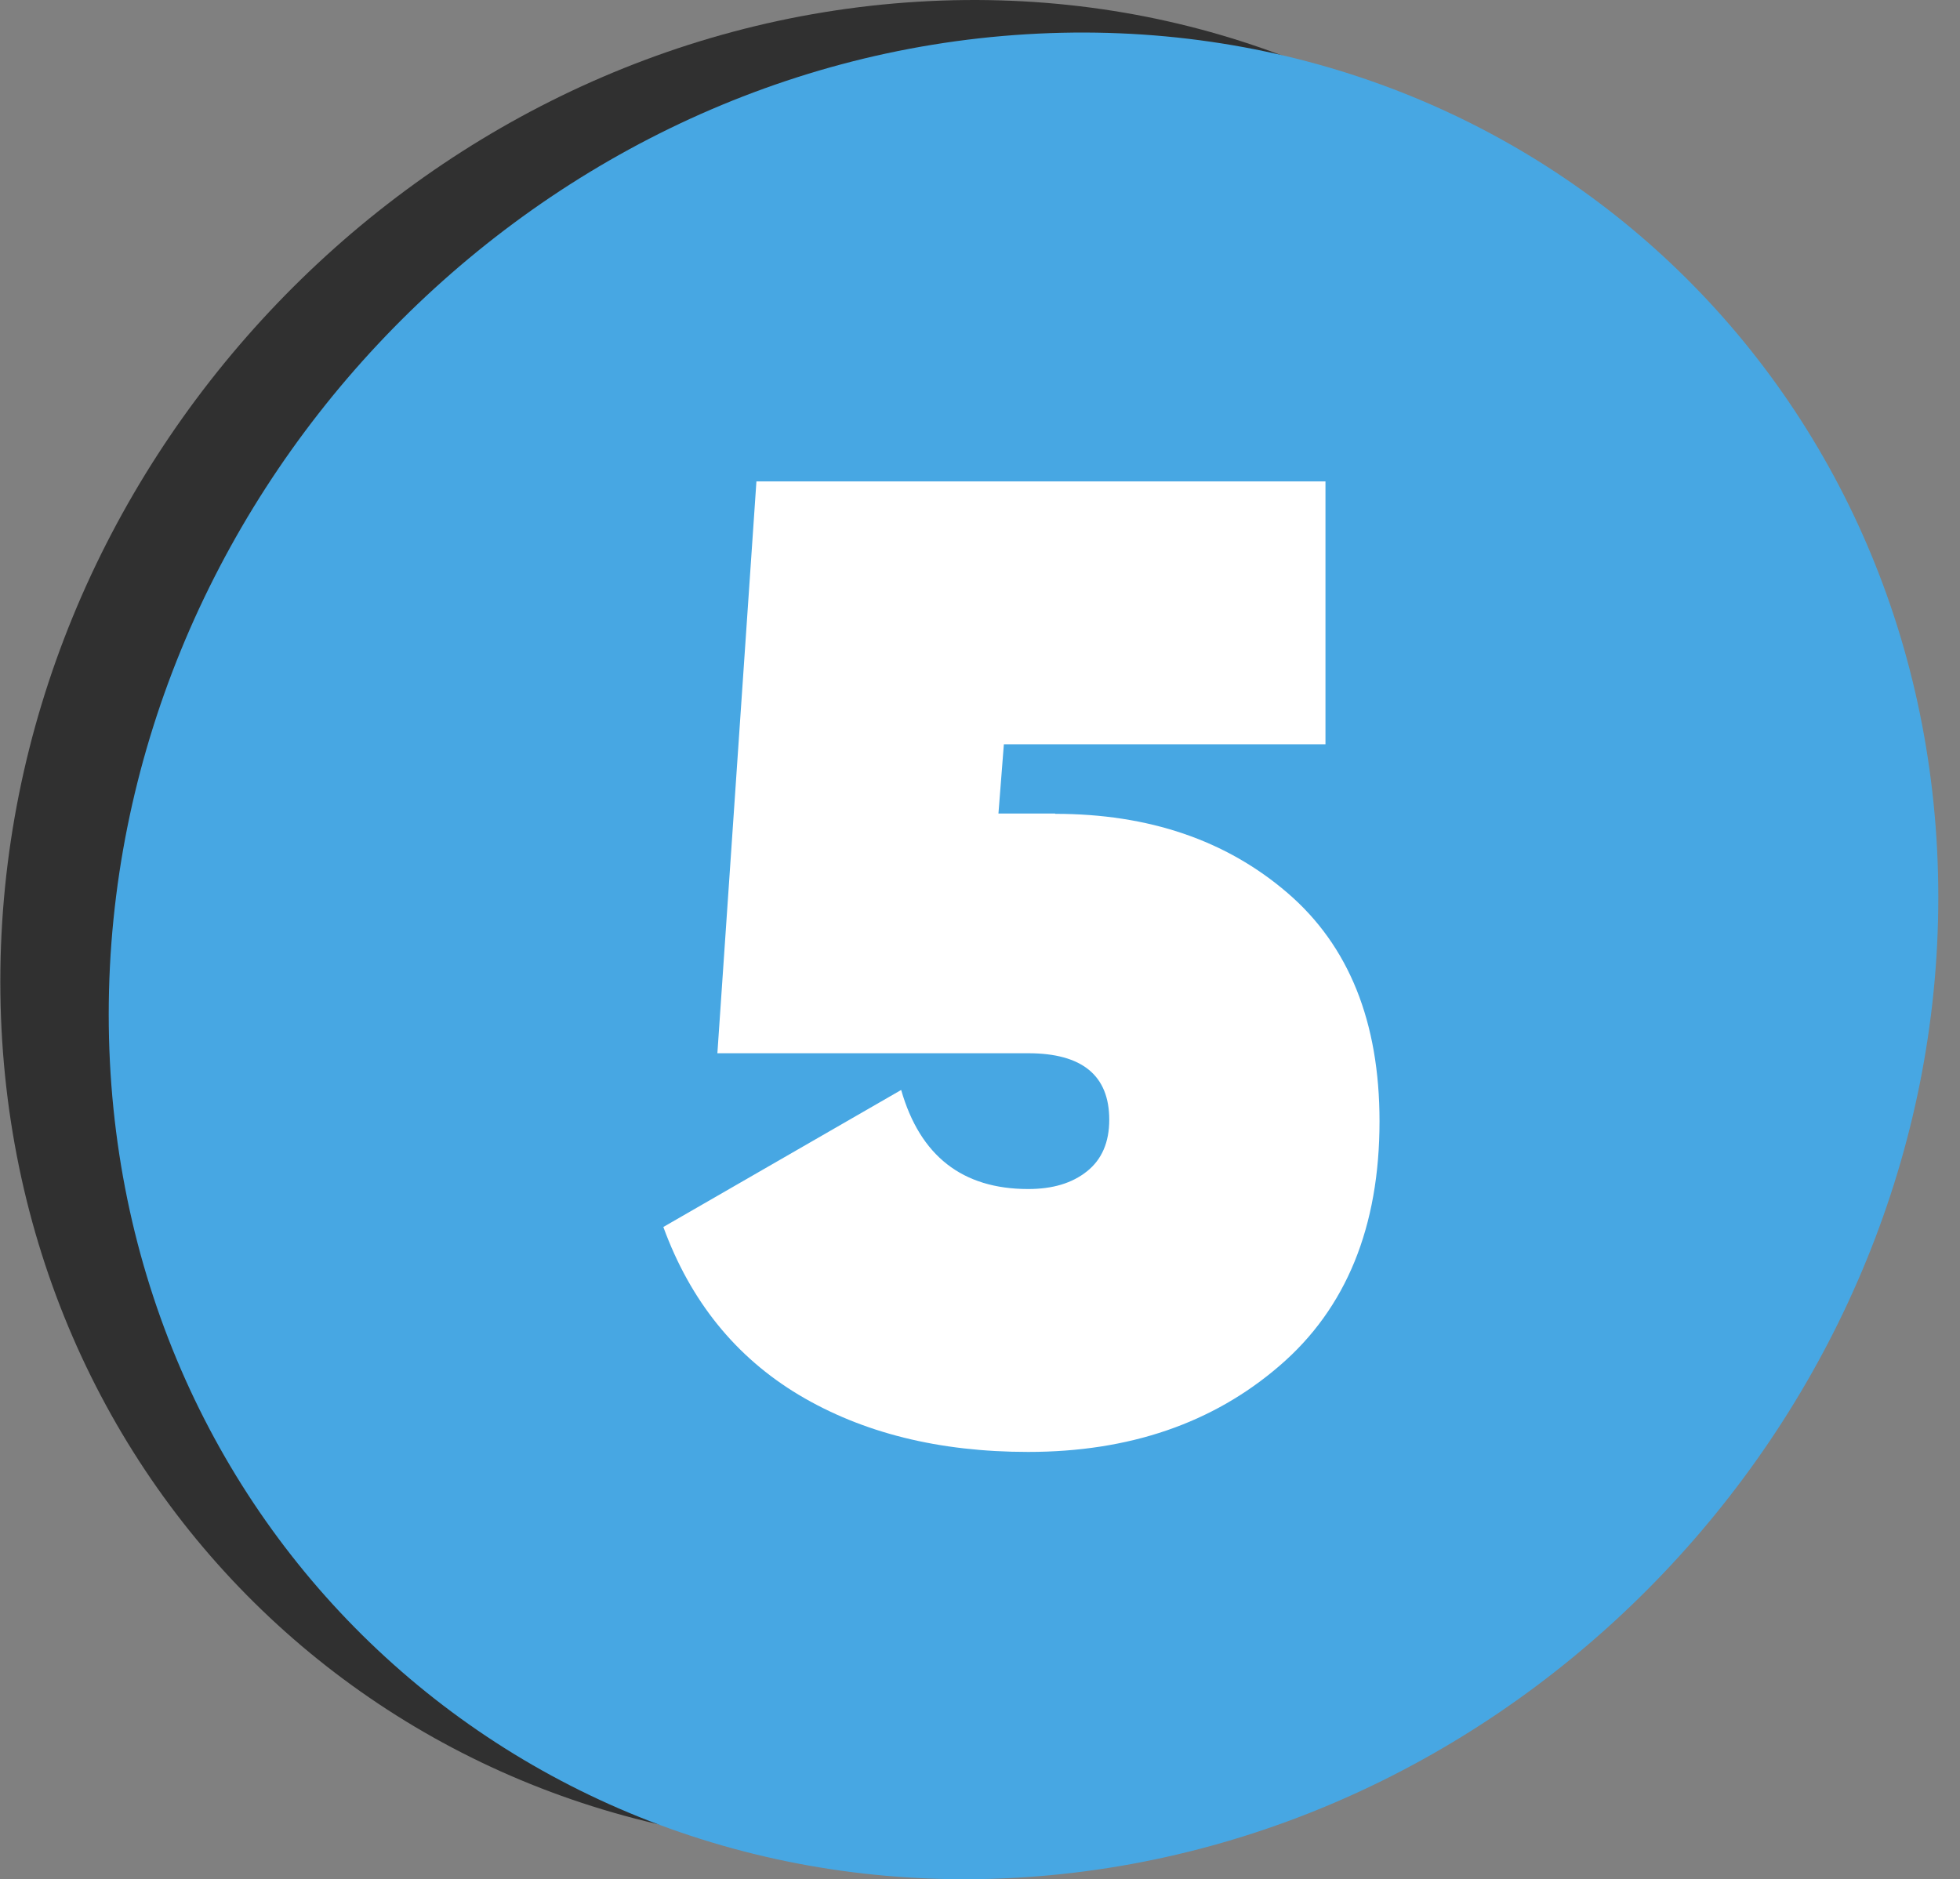
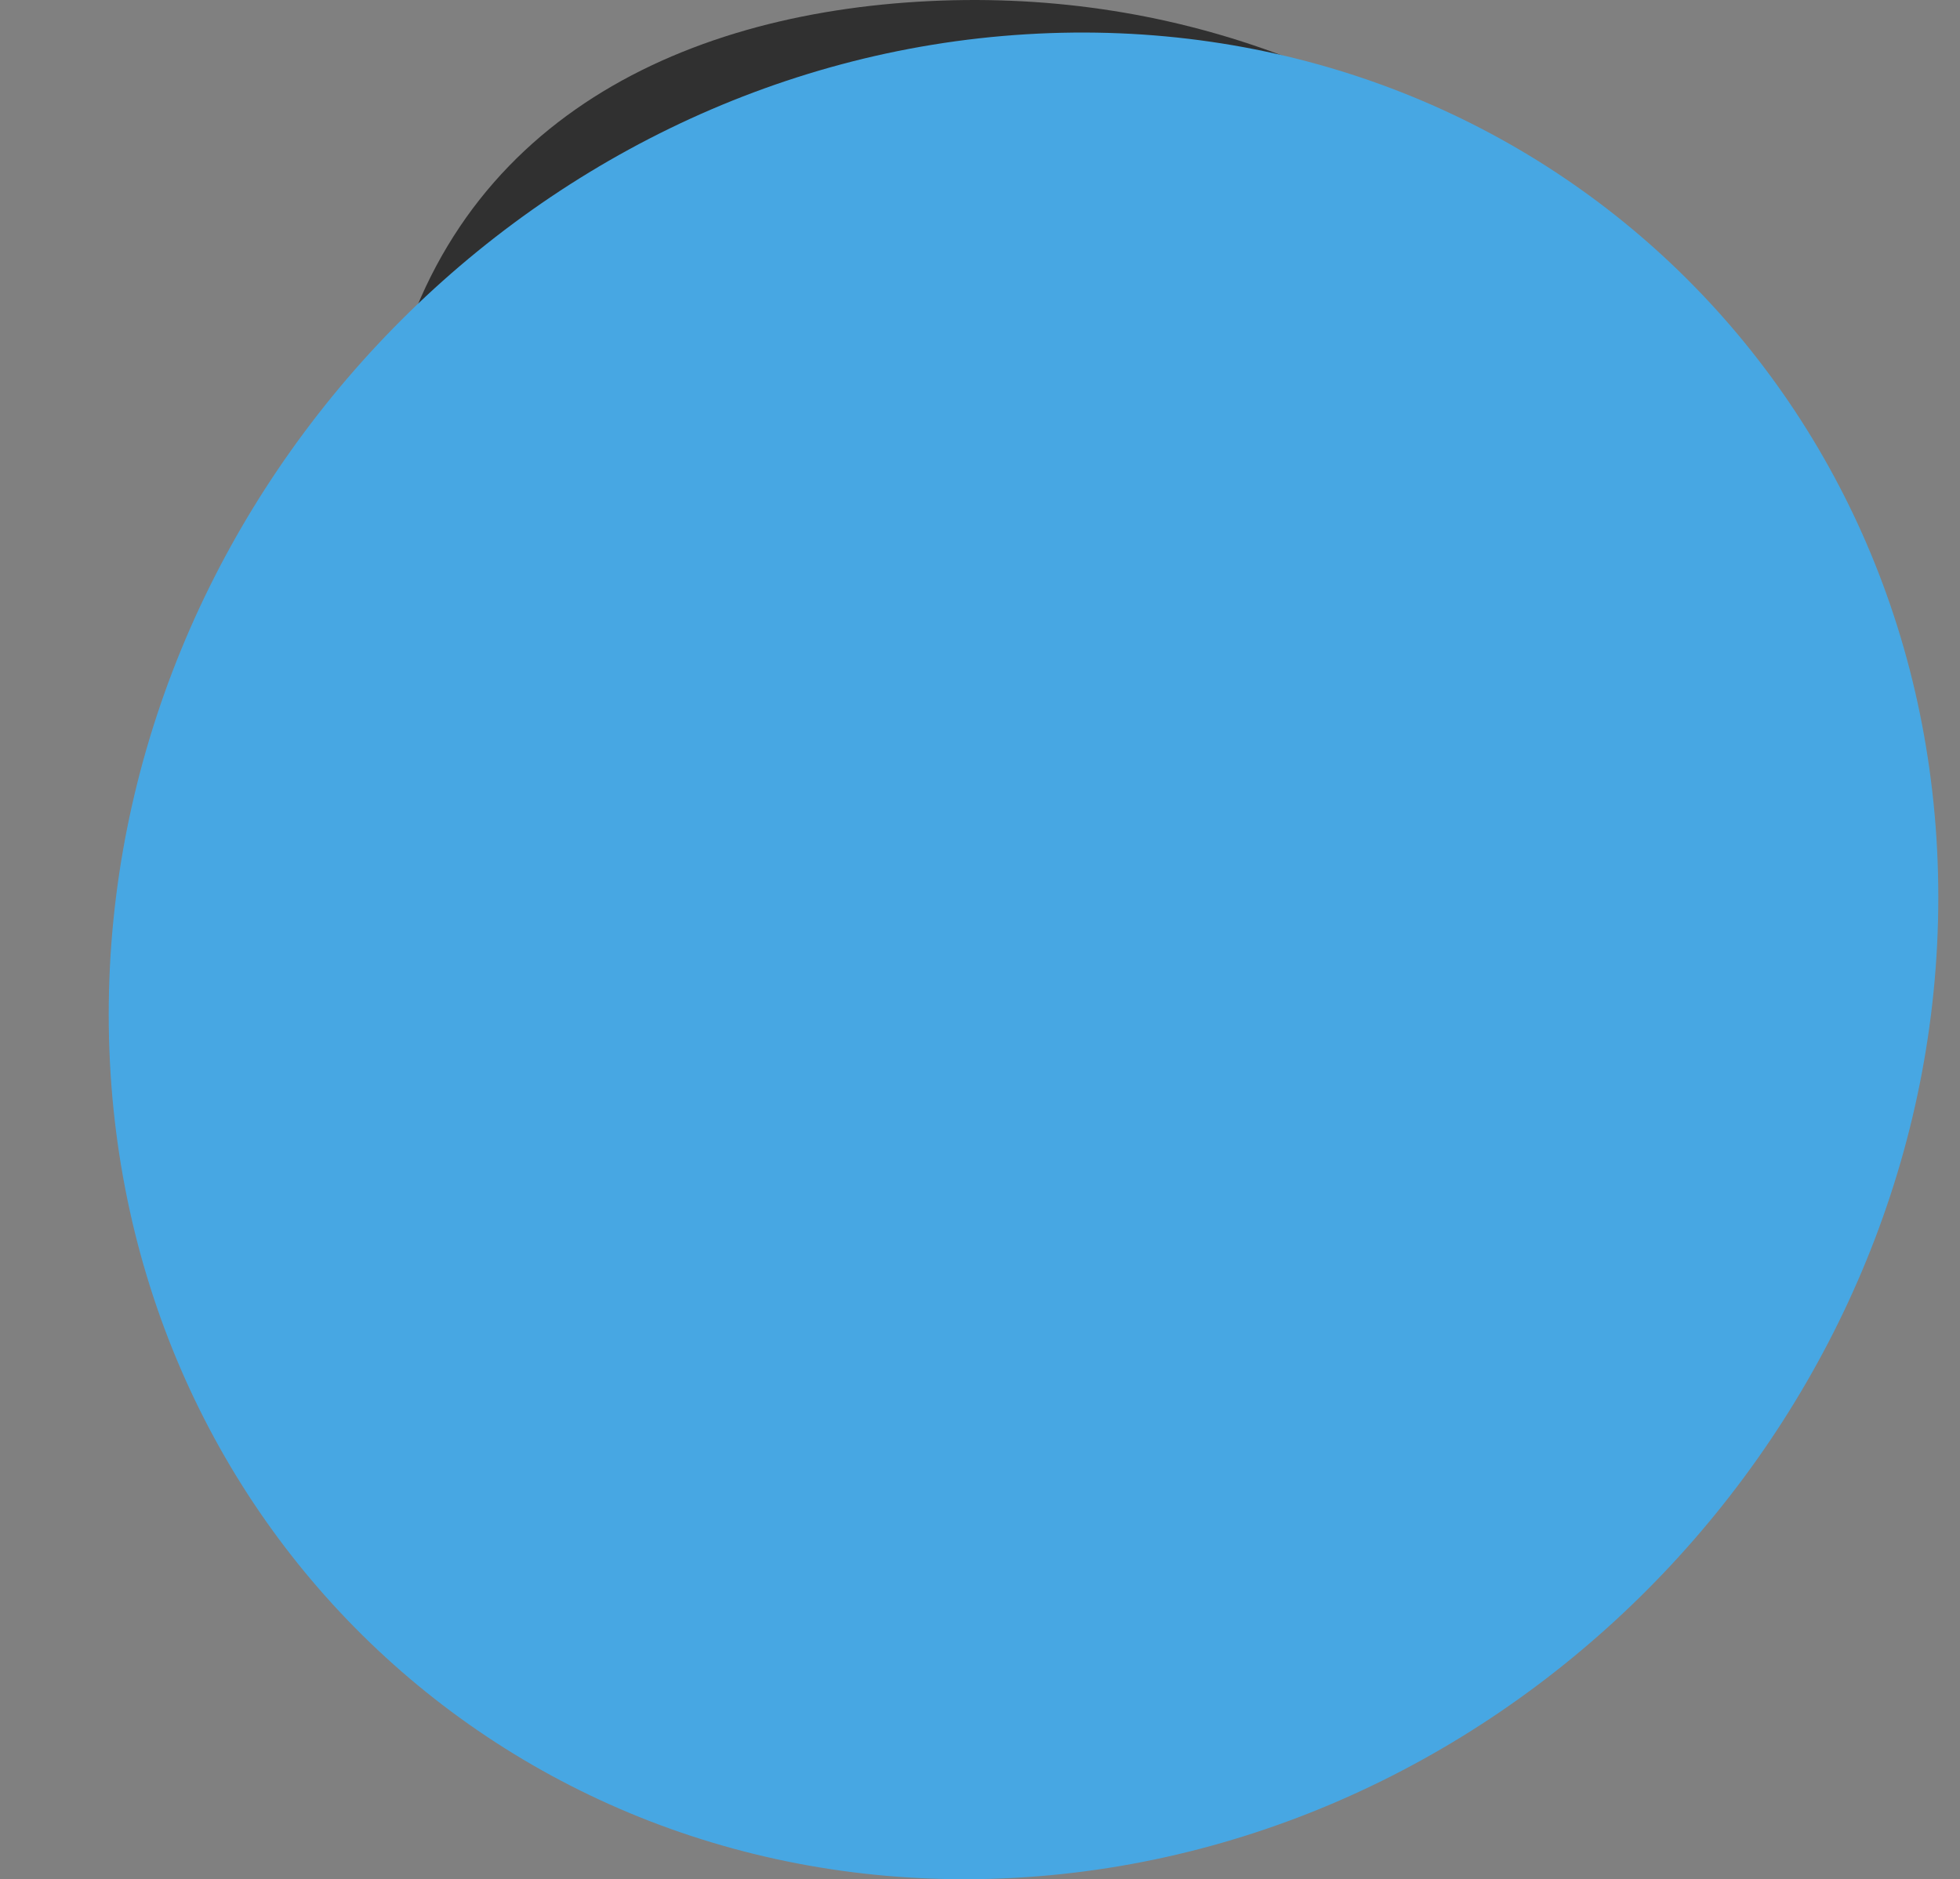
<svg xmlns="http://www.w3.org/2000/svg" width="73" height="70" viewBox="0 0 73 70" fill="none">
  <rect x="0" y="0" width="73" height="70" fill="#808080" stroke="none" />
-   <path d="M68.166 32.211C68.166 51.112 52.978 67.444 34.201 68.711C15.345 69.967 0.012 55.587 0.012 36.563C0.012 17.54 15.345 1.208 34.19 0.064C52.978 -1.08 68.166 13.311 68.166 32.211Z" fill="#303030" />
+   <path d="M68.166 32.211C68.166 51.112 52.978 67.444 34.201 68.711C0.012 17.54 15.345 1.208 34.19 0.064C52.978 -1.08 68.166 13.311 68.166 32.211Z" fill="#303030" />
  <path d="M72.192 33.423C72.192 52.324 57.004 68.655 38.227 69.923C19.371 71.19 4.049 56.799 4.049 37.787C4.049 18.774 19.371 2.42 38.227 1.276C57.016 0.132 72.192 14.523 72.192 33.423Z" fill="#47A7E3" />
-   <path d="M39.301 30.315C42.79 30.315 45.676 31.302 47.957 33.265C50.239 35.228 51.38 38.066 51.38 41.767C51.38 45.705 50.138 48.744 47.655 50.876C45.172 53.018 42.052 54.084 38.294 54.084C34.973 54.084 32.132 53.377 29.761 51.964C27.401 50.55 25.713 48.464 24.706 45.705L33.564 40.601C34.268 43.057 35.845 44.291 38.294 44.291C39.2 44.291 39.927 44.078 40.486 43.63C41.035 43.192 41.314 42.553 41.314 41.711C41.314 40.062 40.307 39.233 38.294 39.233H26.719L28.173 17.932H49.367V27.724H37.389L37.187 30.304H39.301V30.315Z" fill="white" />
</svg>